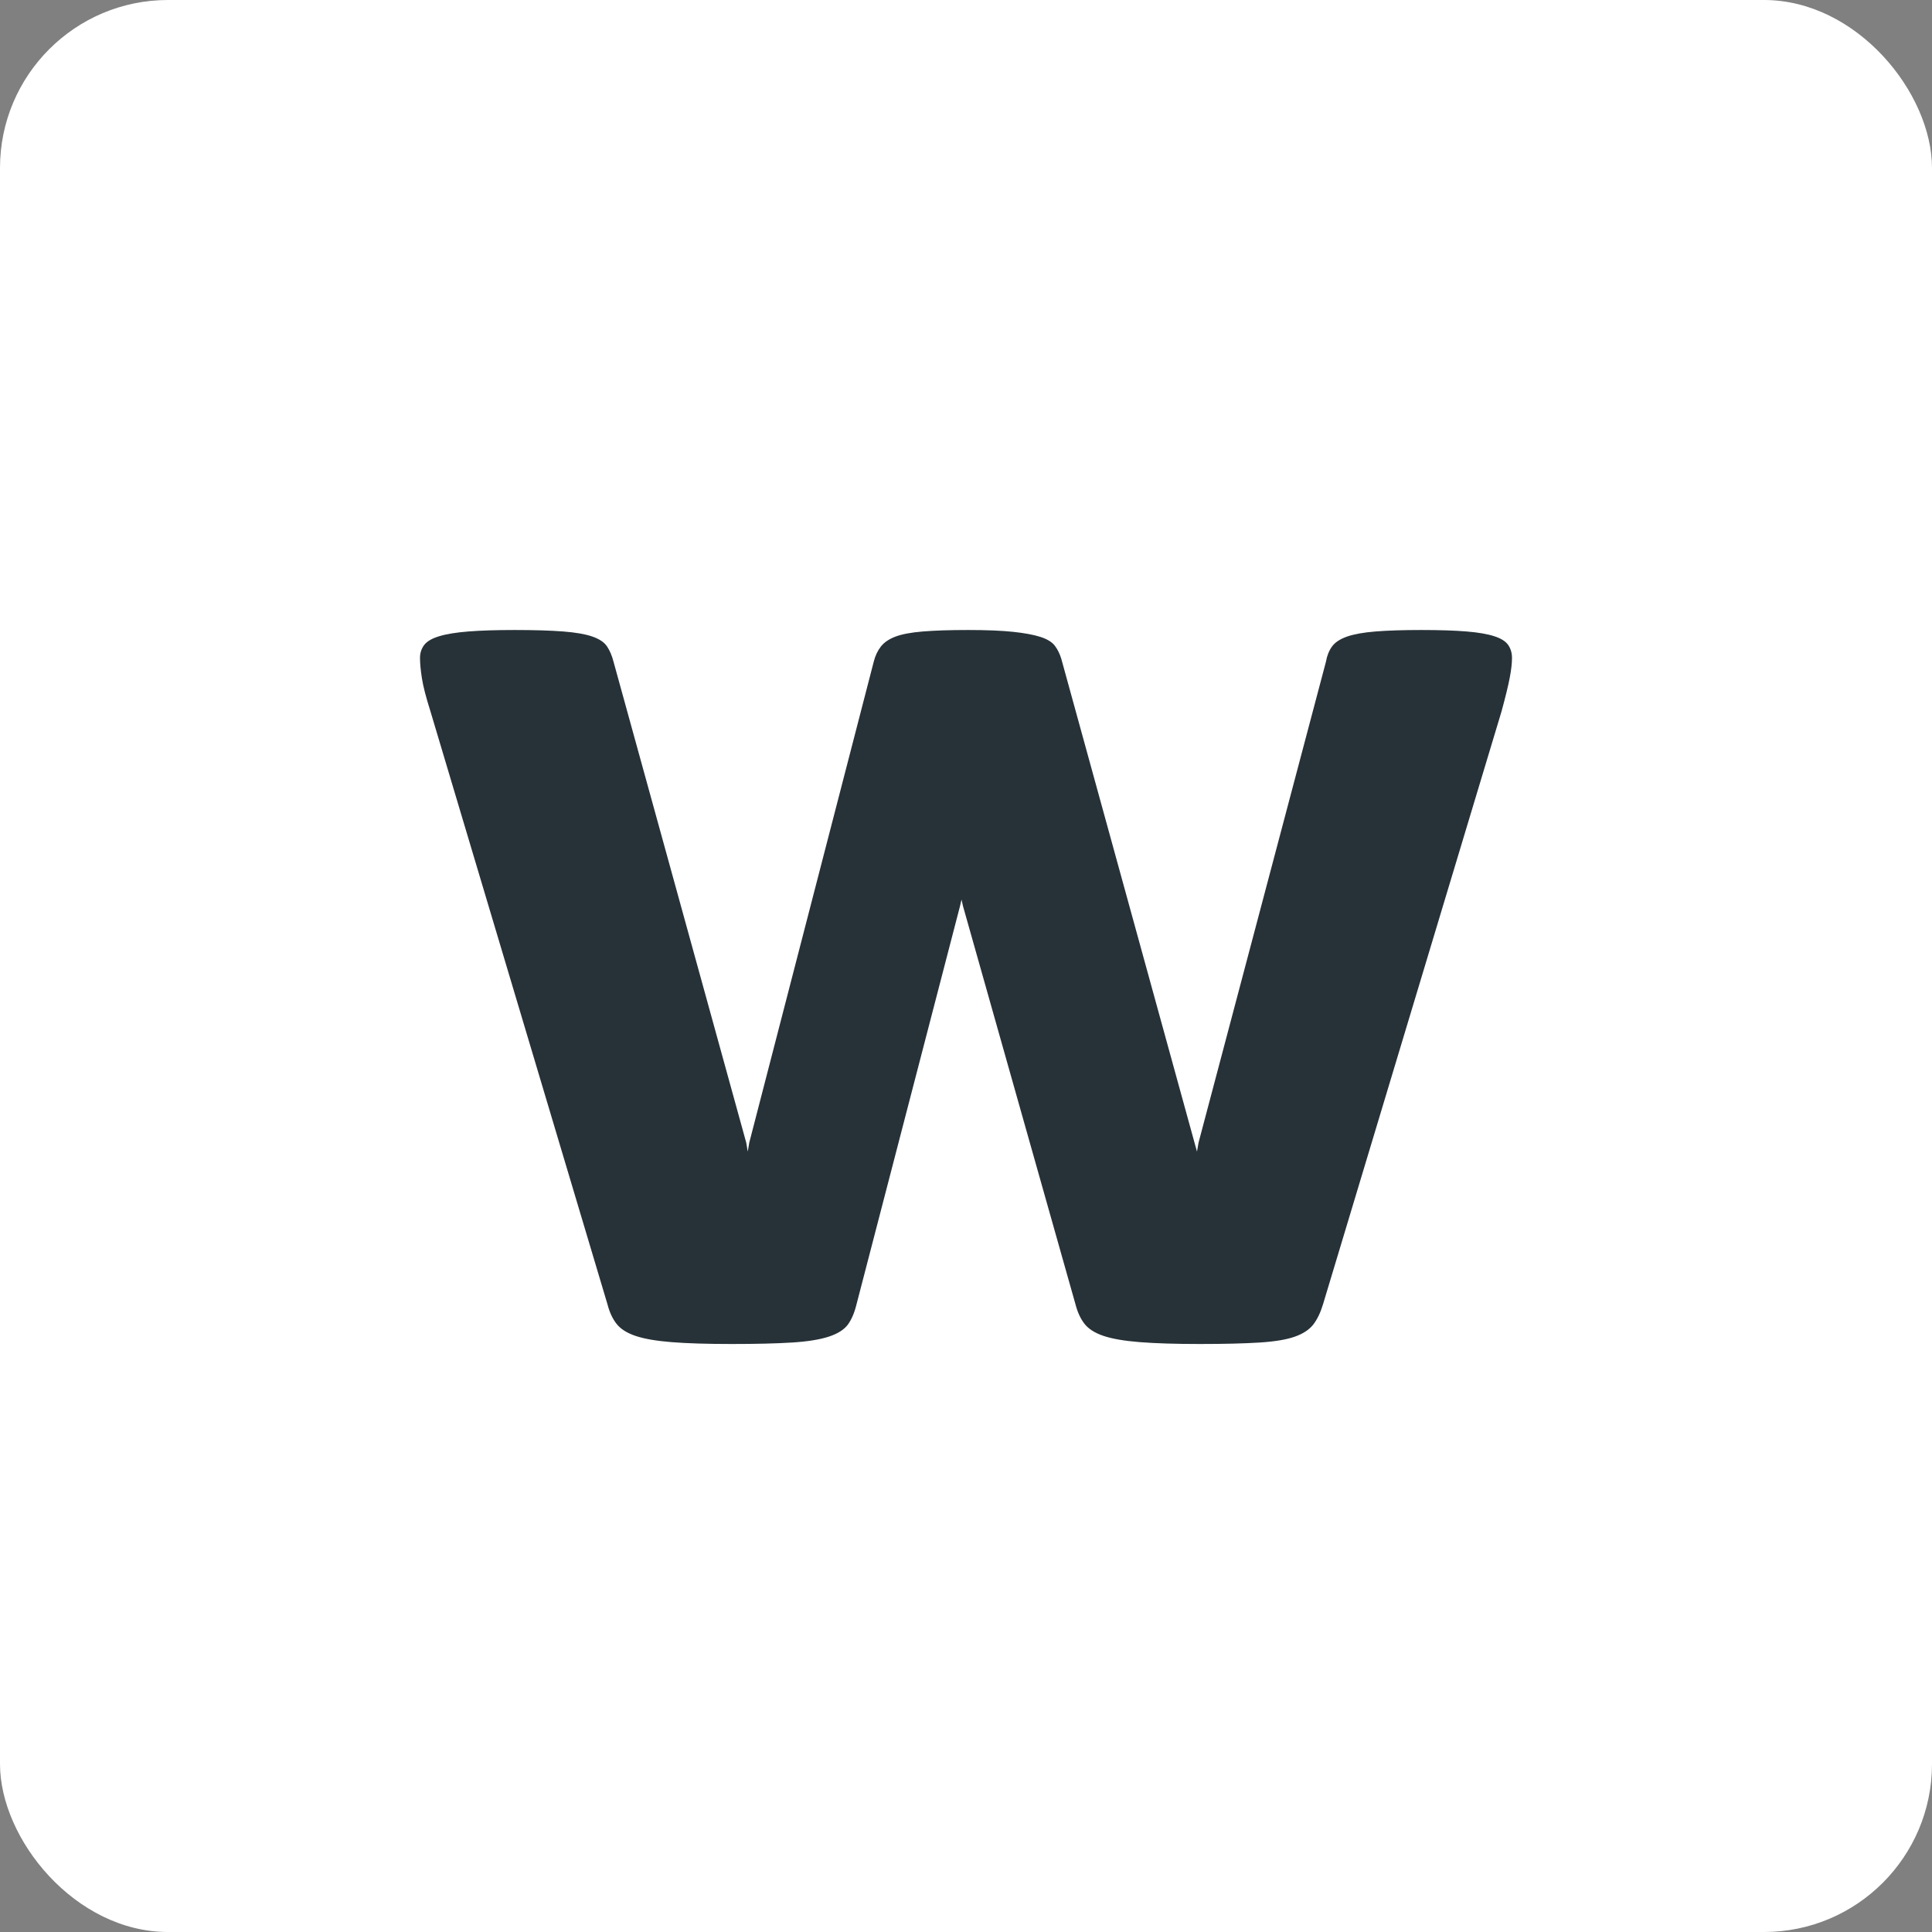
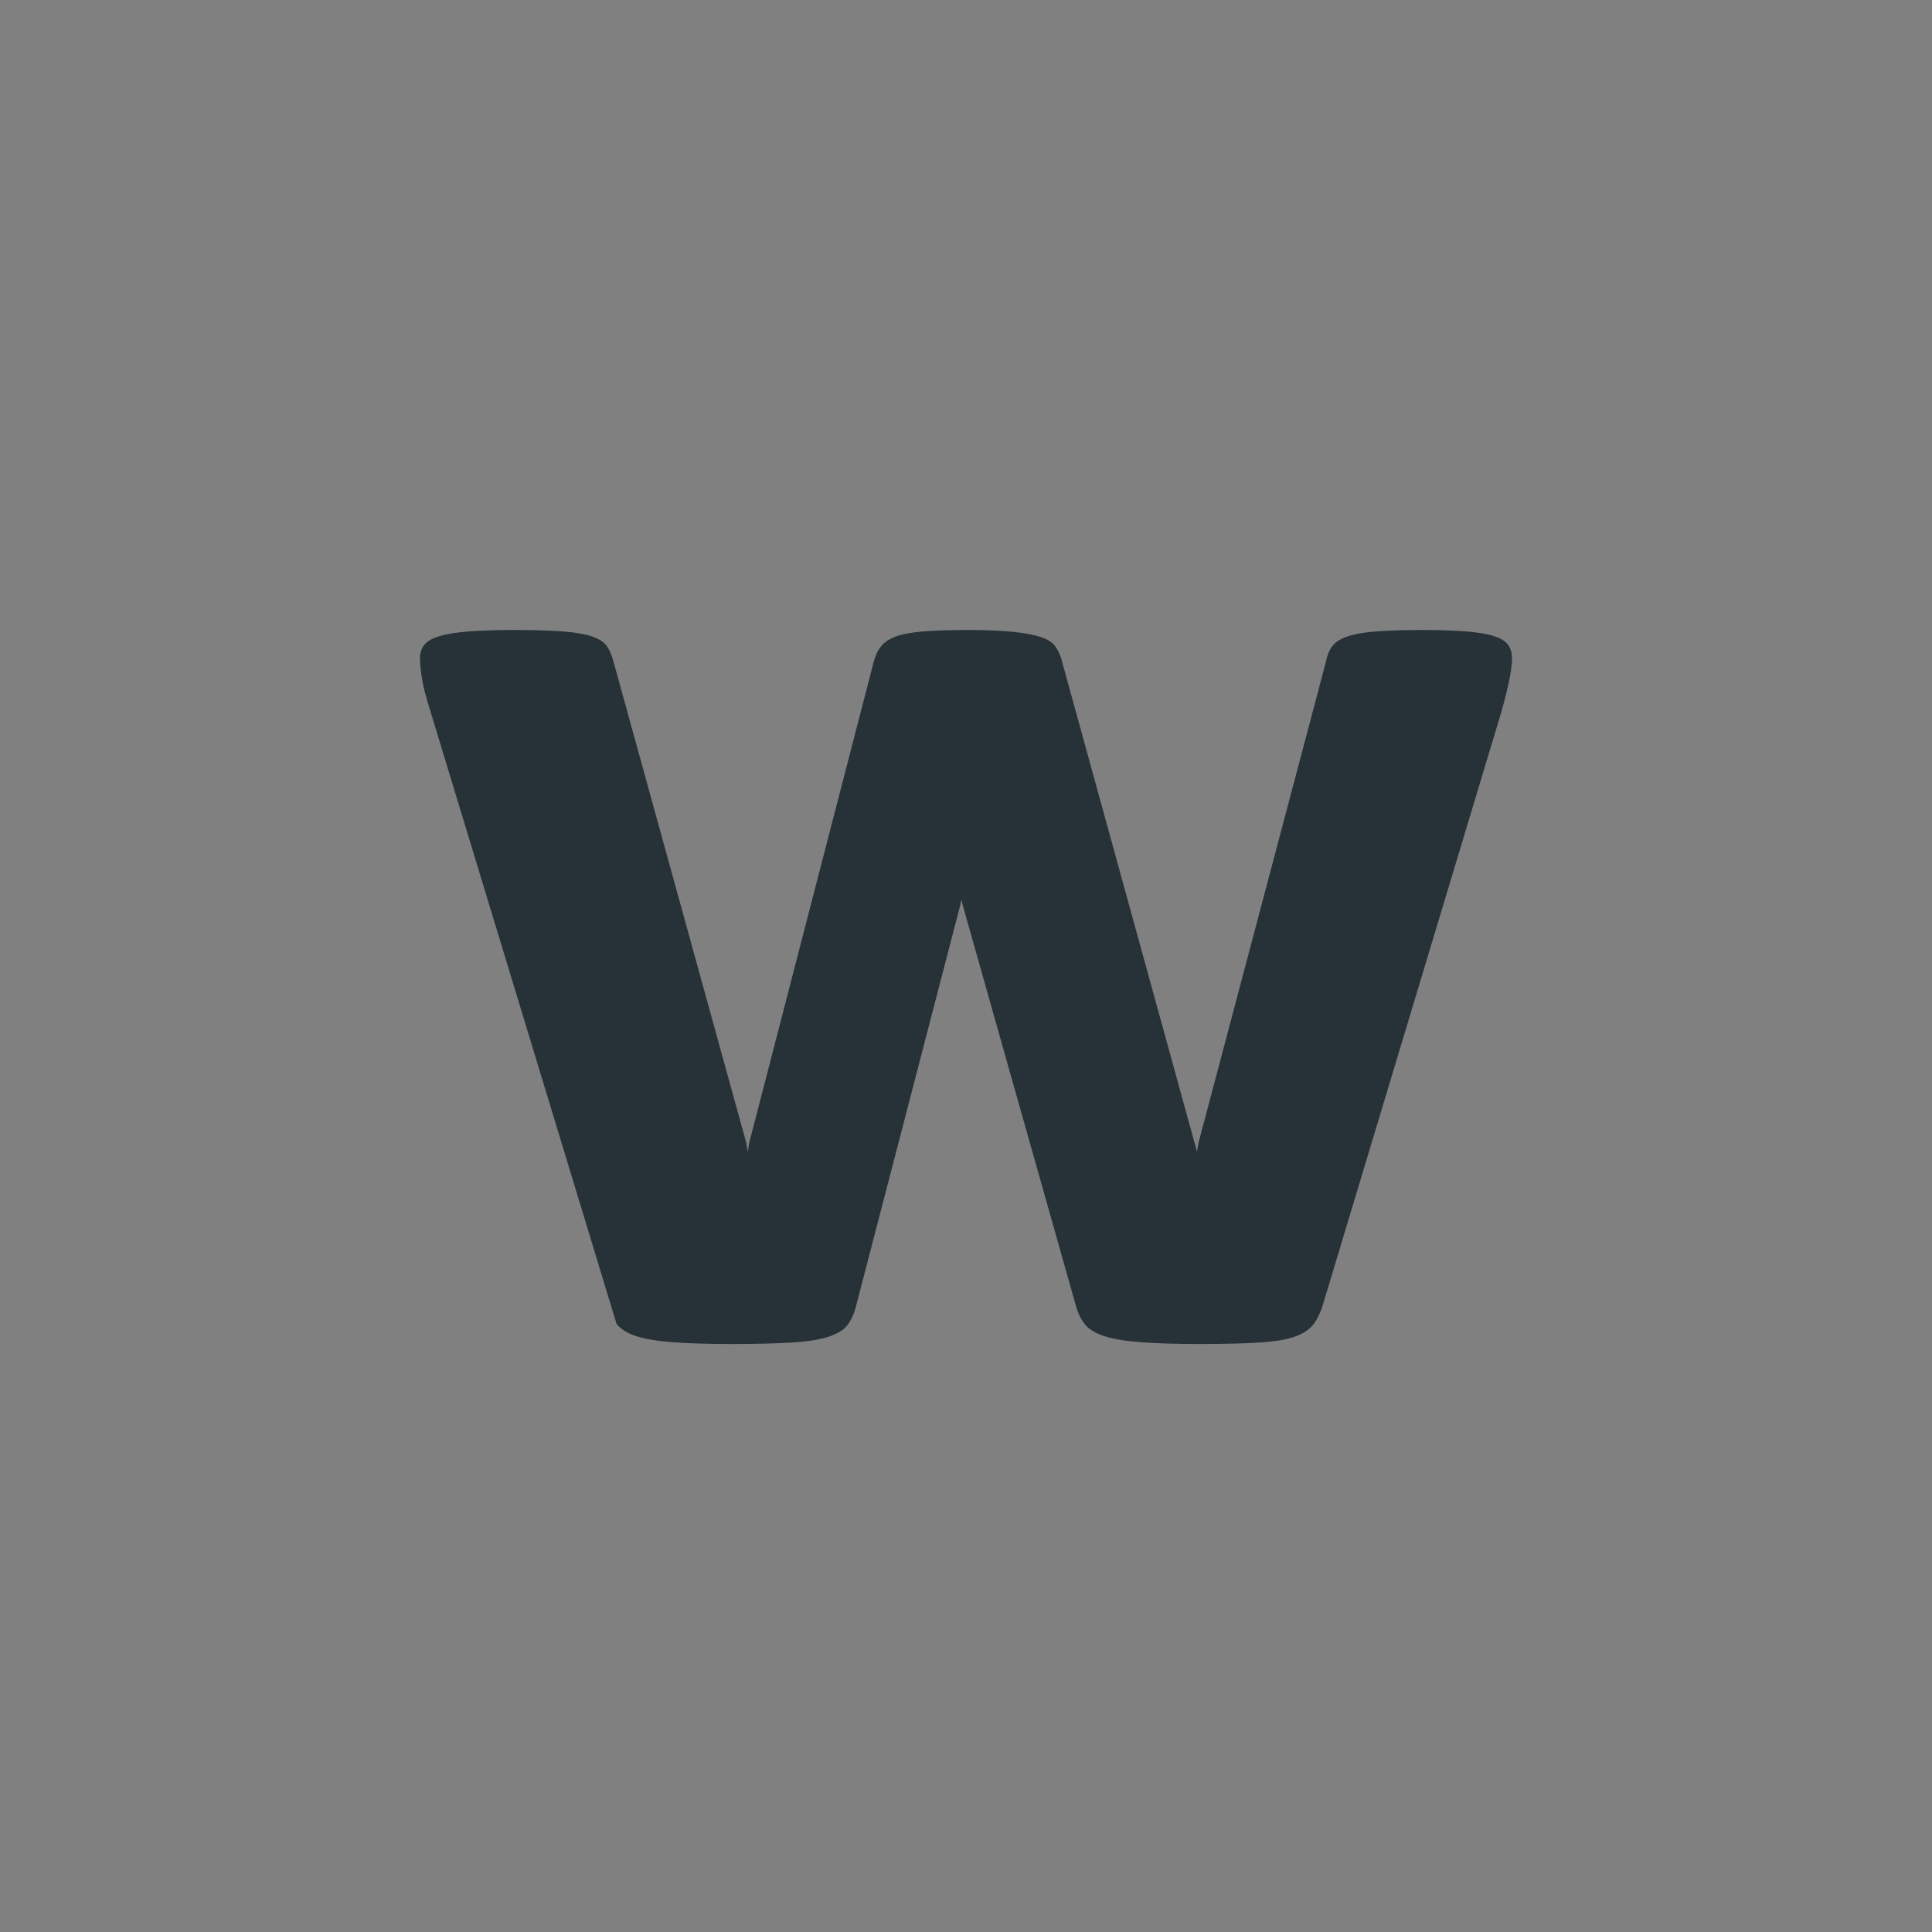
<svg xmlns="http://www.w3.org/2000/svg" width="46px" height="46px" viewBox="0 0 46 46" version="1.1">
  <rect x="0" y="0" width="46" height="46" fill="#808080" stroke="none" />
  <desc>Created with Sketch.</desc>
  <g id="Page-11-(Q3)" stroke="none" stroke-width="1" fill="none" fill-rule="evenodd">
    <g id="workep" fill-rule="nonzero">
-       <rect id="Rectangle-17-Copy-6" fill="#FFFFFF" x="0" y="0" width="46" height="46" rx="4" />
-       <path d="M36,15.665 C36,15.793 35.982,15.95 35.946,16.137 C35.911,16.323 35.845,16.592 35.75,16.941 L31.5,31.056 C31.44,31.254 31.363,31.414 31.268,31.537 C31.173,31.659 31.027,31.755 30.83,31.825 C30.634,31.895 30.354,31.942 29.991,31.965 C29.628,31.988 29.155,32 28.571,32 C27.988,32 27.512,31.985 27.143,31.956 C26.774,31.927 26.485,31.878 26.277,31.808 C26.068,31.738 25.917,31.641 25.821,31.519 C25.726,31.397 25.655,31.242 25.607,31.056 L22.929,21.576 L22.893,21.419 L22.857,21.576 L20.393,31.056 C20.345,31.254 20.277,31.414 20.188,31.537 C20.098,31.659 19.946,31.755 19.732,31.825 C19.518,31.895 19.226,31.942 18.857,31.965 C18.488,31.988 18.012,32 17.429,32 C16.833,32 16.354,31.985 15.991,31.956 C15.628,31.927 15.342,31.878 15.134,31.808 C14.926,31.738 14.774,31.641 14.679,31.519 C14.583,31.397 14.512,31.242 14.464,31.056 L10.25,16.941 C10.143,16.603 10.074,16.338 10.045,16.146 C10.015,15.953 10,15.793 10,15.665 C10,15.548 10.033,15.446 10.098,15.359 C10.164,15.271 10.283,15.201 10.455,15.149 C10.628,15.096 10.86,15.058 11.152,15.035 C11.443,15.012 11.81,15 12.25,15 C12.726,15 13.113,15.012 13.411,15.035 C13.708,15.058 13.94,15.099 14.107,15.157 C14.274,15.216 14.39,15.294 14.455,15.394 C14.521,15.493 14.571,15.612 14.607,15.752 L17.768,27.208 L17.804,27.418 L17.839,27.208 L20.804,15.752 C20.839,15.612 20.896,15.493 20.973,15.394 C21.051,15.294 21.167,15.216 21.321,15.157 C21.476,15.099 21.693,15.058 21.973,15.035 C22.253,15.012 22.613,15 23.054,15 C23.494,15 23.851,15.015 24.125,15.044 C24.399,15.073 24.616,15.114 24.777,15.166 C24.938,15.219 25.051,15.289 25.116,15.376 C25.182,15.463 25.232,15.566 25.268,15.682 L28.446,27.225 L28.5,27.418 L28.536,27.208 L31.571,15.752 C31.595,15.612 31.643,15.493 31.714,15.394 C31.786,15.294 31.905,15.216 32.071,15.157 C32.238,15.099 32.464,15.058 32.75,15.035 C33.036,15.012 33.399,15 33.839,15 C34.28,15 34.64,15.012 34.92,15.035 C35.199,15.058 35.42,15.096 35.58,15.149 C35.741,15.201 35.851,15.271 35.911,15.359 C35.97,15.446 36,15.548 36,15.665 Z" id="w" fill="#273238" />
+       <path d="M36,15.665 C36,15.793 35.982,15.95 35.946,16.137 C35.911,16.323 35.845,16.592 35.75,16.941 L31.5,31.056 C31.44,31.254 31.363,31.414 31.268,31.537 C31.173,31.659 31.027,31.755 30.83,31.825 C30.634,31.895 30.354,31.942 29.991,31.965 C29.628,31.988 29.155,32 28.571,32 C27.988,32 27.512,31.985 27.143,31.956 C26.774,31.927 26.485,31.878 26.277,31.808 C26.068,31.738 25.917,31.641 25.821,31.519 C25.726,31.397 25.655,31.242 25.607,31.056 L22.929,21.576 L22.893,21.419 L22.857,21.576 L20.393,31.056 C20.345,31.254 20.277,31.414 20.188,31.537 C20.098,31.659 19.946,31.755 19.732,31.825 C19.518,31.895 19.226,31.942 18.857,31.965 C18.488,31.988 18.012,32 17.429,32 C16.833,32 16.354,31.985 15.991,31.956 C15.628,31.927 15.342,31.878 15.134,31.808 C14.926,31.738 14.774,31.641 14.679,31.519 L10.25,16.941 C10.143,16.603 10.074,16.338 10.045,16.146 C10.015,15.953 10,15.793 10,15.665 C10,15.548 10.033,15.446 10.098,15.359 C10.164,15.271 10.283,15.201 10.455,15.149 C10.628,15.096 10.86,15.058 11.152,15.035 C11.443,15.012 11.81,15 12.25,15 C12.726,15 13.113,15.012 13.411,15.035 C13.708,15.058 13.94,15.099 14.107,15.157 C14.274,15.216 14.39,15.294 14.455,15.394 C14.521,15.493 14.571,15.612 14.607,15.752 L17.768,27.208 L17.804,27.418 L17.839,27.208 L20.804,15.752 C20.839,15.612 20.896,15.493 20.973,15.394 C21.051,15.294 21.167,15.216 21.321,15.157 C21.476,15.099 21.693,15.058 21.973,15.035 C22.253,15.012 22.613,15 23.054,15 C23.494,15 23.851,15.015 24.125,15.044 C24.399,15.073 24.616,15.114 24.777,15.166 C24.938,15.219 25.051,15.289 25.116,15.376 C25.182,15.463 25.232,15.566 25.268,15.682 L28.446,27.225 L28.5,27.418 L28.536,27.208 L31.571,15.752 C31.595,15.612 31.643,15.493 31.714,15.394 C31.786,15.294 31.905,15.216 32.071,15.157 C32.238,15.099 32.464,15.058 32.75,15.035 C33.036,15.012 33.399,15 33.839,15 C34.28,15 34.64,15.012 34.92,15.035 C35.199,15.058 35.42,15.096 35.58,15.149 C35.741,15.201 35.851,15.271 35.911,15.359 C35.97,15.446 36,15.548 36,15.665 Z" id="w" fill="#273238" />
    </g>
  </g>
</svg>